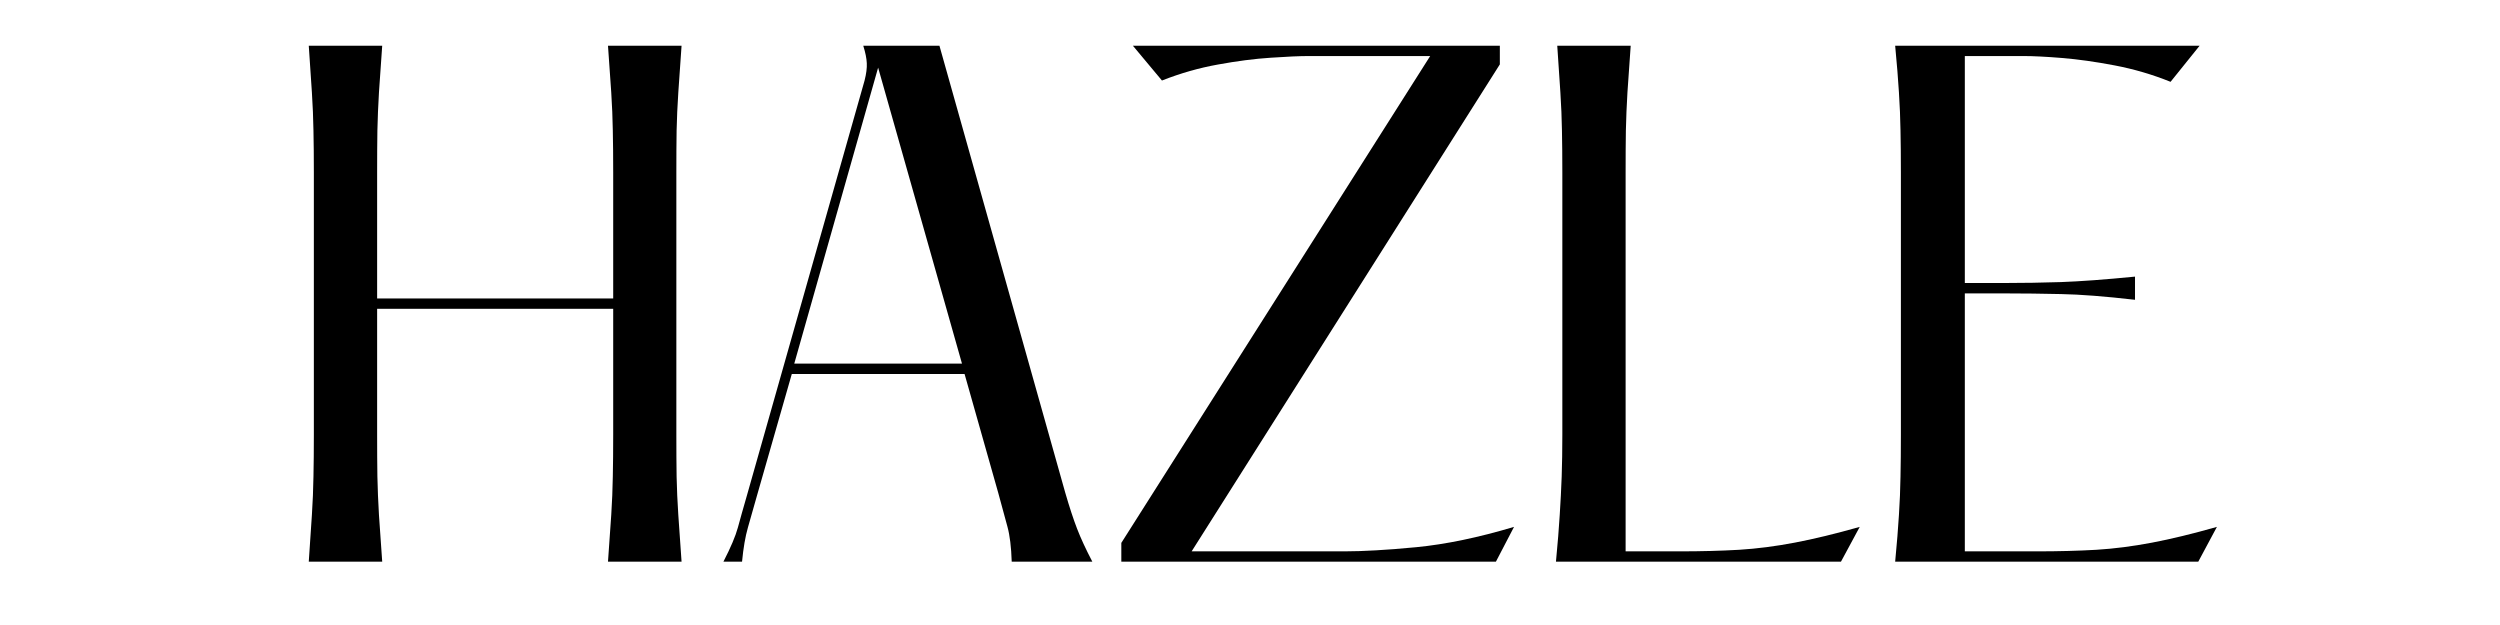
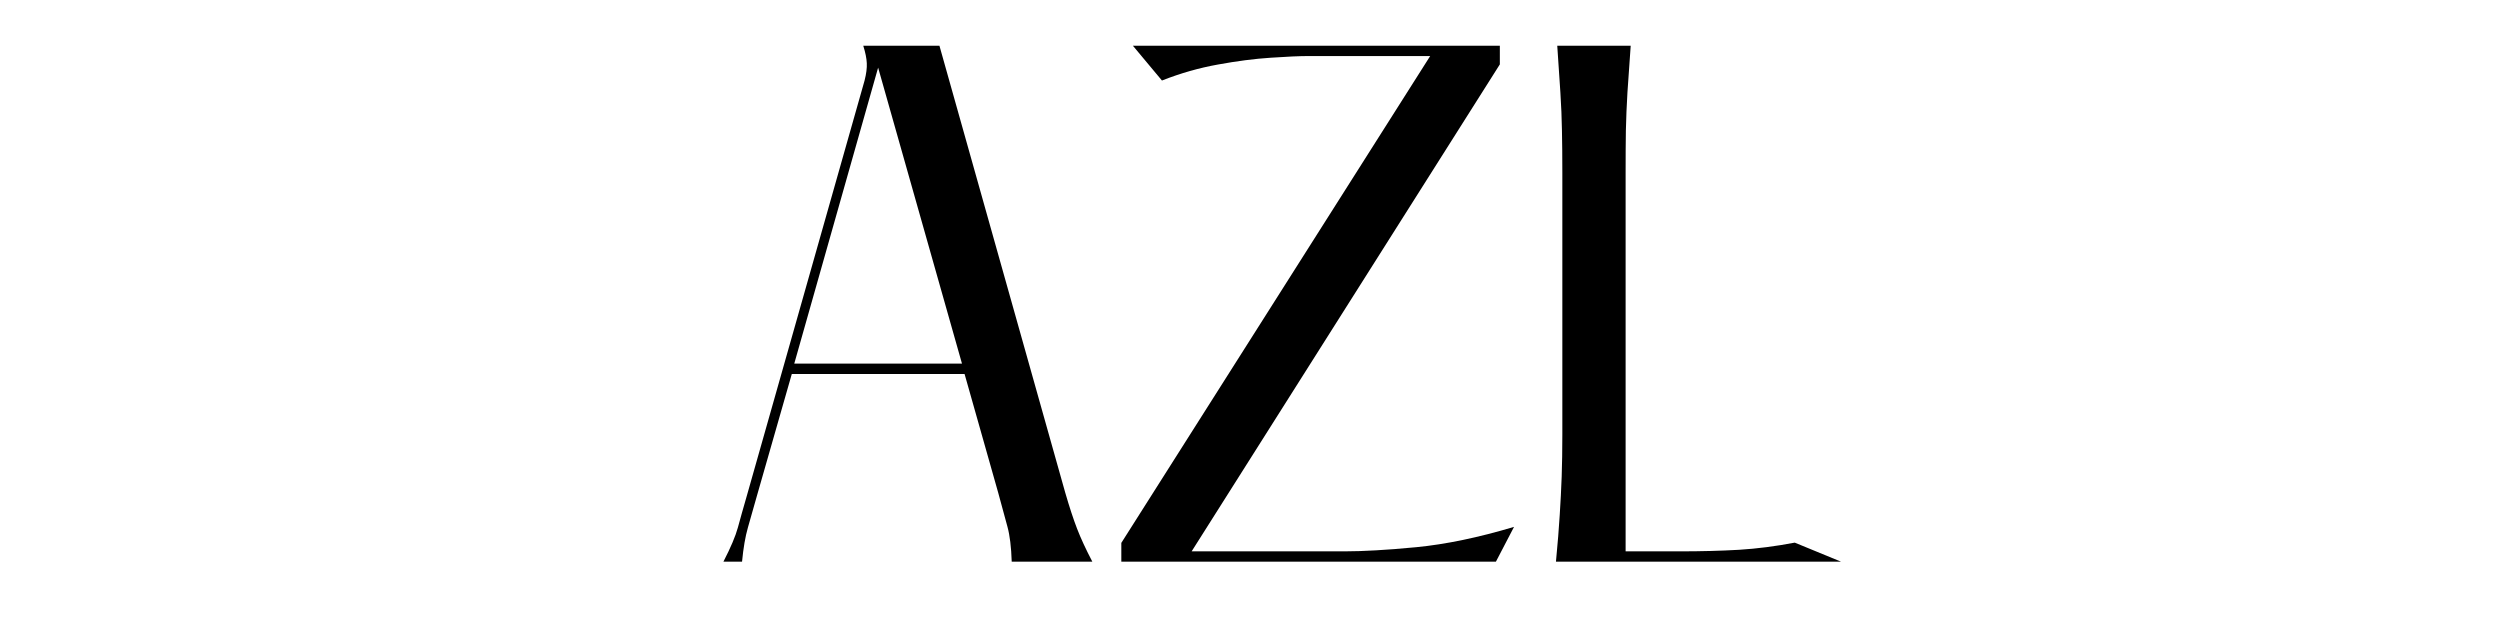
<svg xmlns="http://www.w3.org/2000/svg" version="1.0" preserveAspectRatio="xMidYMid meet" height="100" viewBox="0 0 300 75" zoomAndPan="magnify" width="400">
  <defs>
    <g />
  </defs>
  <g fill-opacity="1" fill="#000000">
    <g transform="translate(31.631, 67.397)">
      <g>
-         <path d="M 49.531 -46.672 L 49.531 -15.25 C 49.531 -13.383 49.539 -11.703 49.562 -10.203 C 49.594 -8.711 49.66 -7.18 49.766 -5.609 C 49.867 -4.035 50 -2.164 50.156 0 L 41.328 0 C 41.484 -2.164 41.613 -4.035 41.719 -5.609 C 41.82 -7.18 41.883 -8.711 41.906 -10.203 C 41.938 -11.703 41.953 -13.383 41.953 -15.25 L 41.953 -30.344 L 13.625 -30.344 L 13.625 -15.25 C 13.625 -13.383 13.633 -11.703 13.656 -10.203 C 13.688 -8.711 13.75 -7.18 13.844 -5.609 C 13.945 -4.035 14.078 -2.164 14.234 0 L 5.422 0 C 5.578 -2.164 5.703 -4.035 5.797 -5.609 C 5.898 -7.18 5.961 -8.711 5.984 -10.203 C 6.016 -11.703 6.031 -13.383 6.031 -15.25 L 6.031 -46.672 C 6.031 -48.578 6.016 -50.266 5.984 -51.734 C 5.961 -53.203 5.898 -54.723 5.797 -56.297 C 5.703 -57.867 5.578 -59.738 5.422 -61.906 L 14.234 -61.906 C 14.078 -59.738 13.945 -57.867 13.844 -56.297 C 13.75 -54.723 13.688 -53.203 13.656 -51.734 C 13.633 -50.266 13.625 -48.578 13.625 -46.672 L 13.625 -31.578 L 41.953 -31.578 L 41.953 -46.672 C 41.953 -48.578 41.938 -50.266 41.906 -51.734 C 41.883 -53.203 41.82 -54.723 41.719 -56.297 C 41.613 -57.867 41.484 -59.738 41.328 -61.906 L 50.156 -61.906 C 50 -59.738 49.867 -57.867 49.766 -56.297 C 49.66 -54.723 49.594 -53.203 49.562 -51.734 C 49.539 -50.266 49.531 -48.578 49.531 -46.672 Z M 49.531 -46.672" />
-       </g>
+         </g>
    </g>
  </g>
  <g fill-opacity="1" fill="#000000">
    <g transform="translate(82.937, 67.397)">
      <g>
        <path d="M 44.891 -8.281 C 45.398 -6.531 45.875 -5.086 46.312 -3.953 C 46.75 -2.816 47.359 -1.5 48.141 0 L 38.469 0 C 38.414 -1.75 38.242 -3.148 37.953 -4.203 C 37.672 -5.266 37.301 -6.625 36.844 -8.281 L 32.812 -22.516 L 12.078 -22.516 L 7.891 -7.891 C 7.484 -6.453 7.125 -5.188 6.812 -4.094 C 6.5 -3.008 6.266 -1.645 6.109 0 L 3.875 0 C 4.75 -1.695 5.328 -3.062 5.609 -4.094 C 5.891 -5.133 6.238 -6.375 6.656 -7.812 L 20.812 -57.734 C 21.02 -58.555 21.109 -59.25 21.078 -59.812 C 21.055 -60.383 20.914 -61.082 20.656 -61.906 L 29.797 -61.906 Z M 12.375 -23.766 L 32.5 -23.766 L 22.438 -59.281 Z M 12.375 -23.766" />
      </g>
    </g>
  </g>
  <g fill-opacity="1" fill="#000000">
    <g transform="translate(130.684, 67.397)">
      <g>
        <path d="M 5.266 -61.906 L 49.297 -61.906 L 49.297 -59.672 L 12.312 -1.234 L 30.641 -1.234 C 32.859 -1.234 35.734 -1.398 39.266 -1.734 C 42.805 -2.078 46.719 -2.891 51 -4.172 L 48.828 0 L 3.875 0 L 3.875 -2.25 L 40.938 -60.672 L 26.391 -60.672 C 25.254 -60.672 23.719 -60.602 21.781 -60.469 C 19.852 -60.344 17.754 -60.07 15.484 -59.656 C 13.211 -59.25 10.969 -58.609 8.75 -57.734 Z M 5.266 -61.906" />
      </g>
    </g>
  </g>
  <g fill-opacity="1" fill="#000000">
    <g transform="translate(181.293, 67.397)">
      <g>
-         <path d="M 5.578 -61.906 L 14.391 -61.906 C 14.234 -59.738 14.102 -57.867 14 -56.297 C 13.906 -54.723 13.844 -53.203 13.812 -51.734 C 13.789 -50.266 13.781 -48.578 13.781 -46.672 L 13.781 -1.234 L 20.281 -1.234 C 22.852 -1.234 25.223 -1.297 27.391 -1.422 C 29.555 -1.555 31.785 -1.844 34.078 -2.281 C 36.379 -2.719 38.977 -3.348 41.875 -4.172 L 39.625 0 L 5.422 0 C 5.629 -2.164 5.781 -4.035 5.875 -5.609 C 5.977 -7.18 6.055 -8.711 6.109 -10.203 C 6.16 -11.703 6.188 -13.383 6.188 -15.25 L 6.188 -46.672 C 6.188 -48.578 6.172 -50.266 6.141 -51.734 C 6.117 -53.203 6.055 -54.723 5.953 -56.297 C 5.848 -57.867 5.723 -59.738 5.578 -61.906 Z M 5.578 -61.906" />
+         <path d="M 5.578 -61.906 L 14.391 -61.906 C 14.234 -59.738 14.102 -57.867 14 -56.297 C 13.906 -54.723 13.844 -53.203 13.812 -51.734 C 13.789 -50.266 13.781 -48.578 13.781 -46.672 L 13.781 -1.234 L 20.281 -1.234 C 22.852 -1.234 25.223 -1.297 27.391 -1.422 C 29.555 -1.555 31.785 -1.844 34.078 -2.281 L 39.625 0 L 5.422 0 C 5.629 -2.164 5.781 -4.035 5.875 -5.609 C 5.977 -7.18 6.055 -8.711 6.109 -10.203 C 6.16 -11.703 6.188 -13.383 6.188 -15.25 L 6.188 -46.672 C 6.188 -48.578 6.172 -50.266 6.141 -51.734 C 6.117 -53.203 6.055 -54.723 5.953 -56.297 C 5.848 -57.867 5.723 -59.738 5.578 -61.906 Z M 5.578 -61.906" />
      </g>
    </g>
  </g>
  <g fill-opacity="1" fill="#000000">
    <g transform="translate(221.998, 67.397)">
      <g>
-         <path d="M 5.422 -61.906 L 41.953 -61.906 L 38.469 -57.578 C 36.301 -58.453 34.066 -59.109 31.766 -59.547 C 29.473 -59.984 27.367 -60.281 25.453 -60.438 C 23.547 -60.594 22 -60.672 20.812 -60.672 L 13.781 -60.672 L 13.781 -33.438 L 18.734 -33.438 C 20.797 -33.438 22.988 -33.473 25.312 -33.547 C 27.633 -33.629 30.598 -33.848 34.203 -34.203 L 34.203 -31.422 C 30.598 -31.836 27.633 -32.066 25.312 -32.109 C 22.988 -32.16 20.797 -32.188 18.734 -32.188 L 13.781 -32.188 L 13.781 -1.234 L 22.438 -1.234 C 25.02 -1.234 27.395 -1.297 29.562 -1.422 C 31.727 -1.555 33.957 -1.844 36.25 -2.281 C 38.551 -2.719 41.145 -3.348 44.031 -4.172 L 41.797 0 L 5.422 0 C 5.629 -2.164 5.781 -4.035 5.875 -5.609 C 5.977 -7.18 6.039 -8.711 6.062 -10.203 C 6.094 -11.703 6.109 -13.383 6.109 -15.25 L 6.109 -46.672 C 6.109 -48.578 6.094 -50.266 6.062 -51.734 C 6.039 -53.203 5.977 -54.723 5.875 -56.297 C 5.781 -57.867 5.629 -59.738 5.422 -61.906 Z M 5.422 -61.906" />
-       </g>
+         </g>
    </g>
  </g>
</svg>